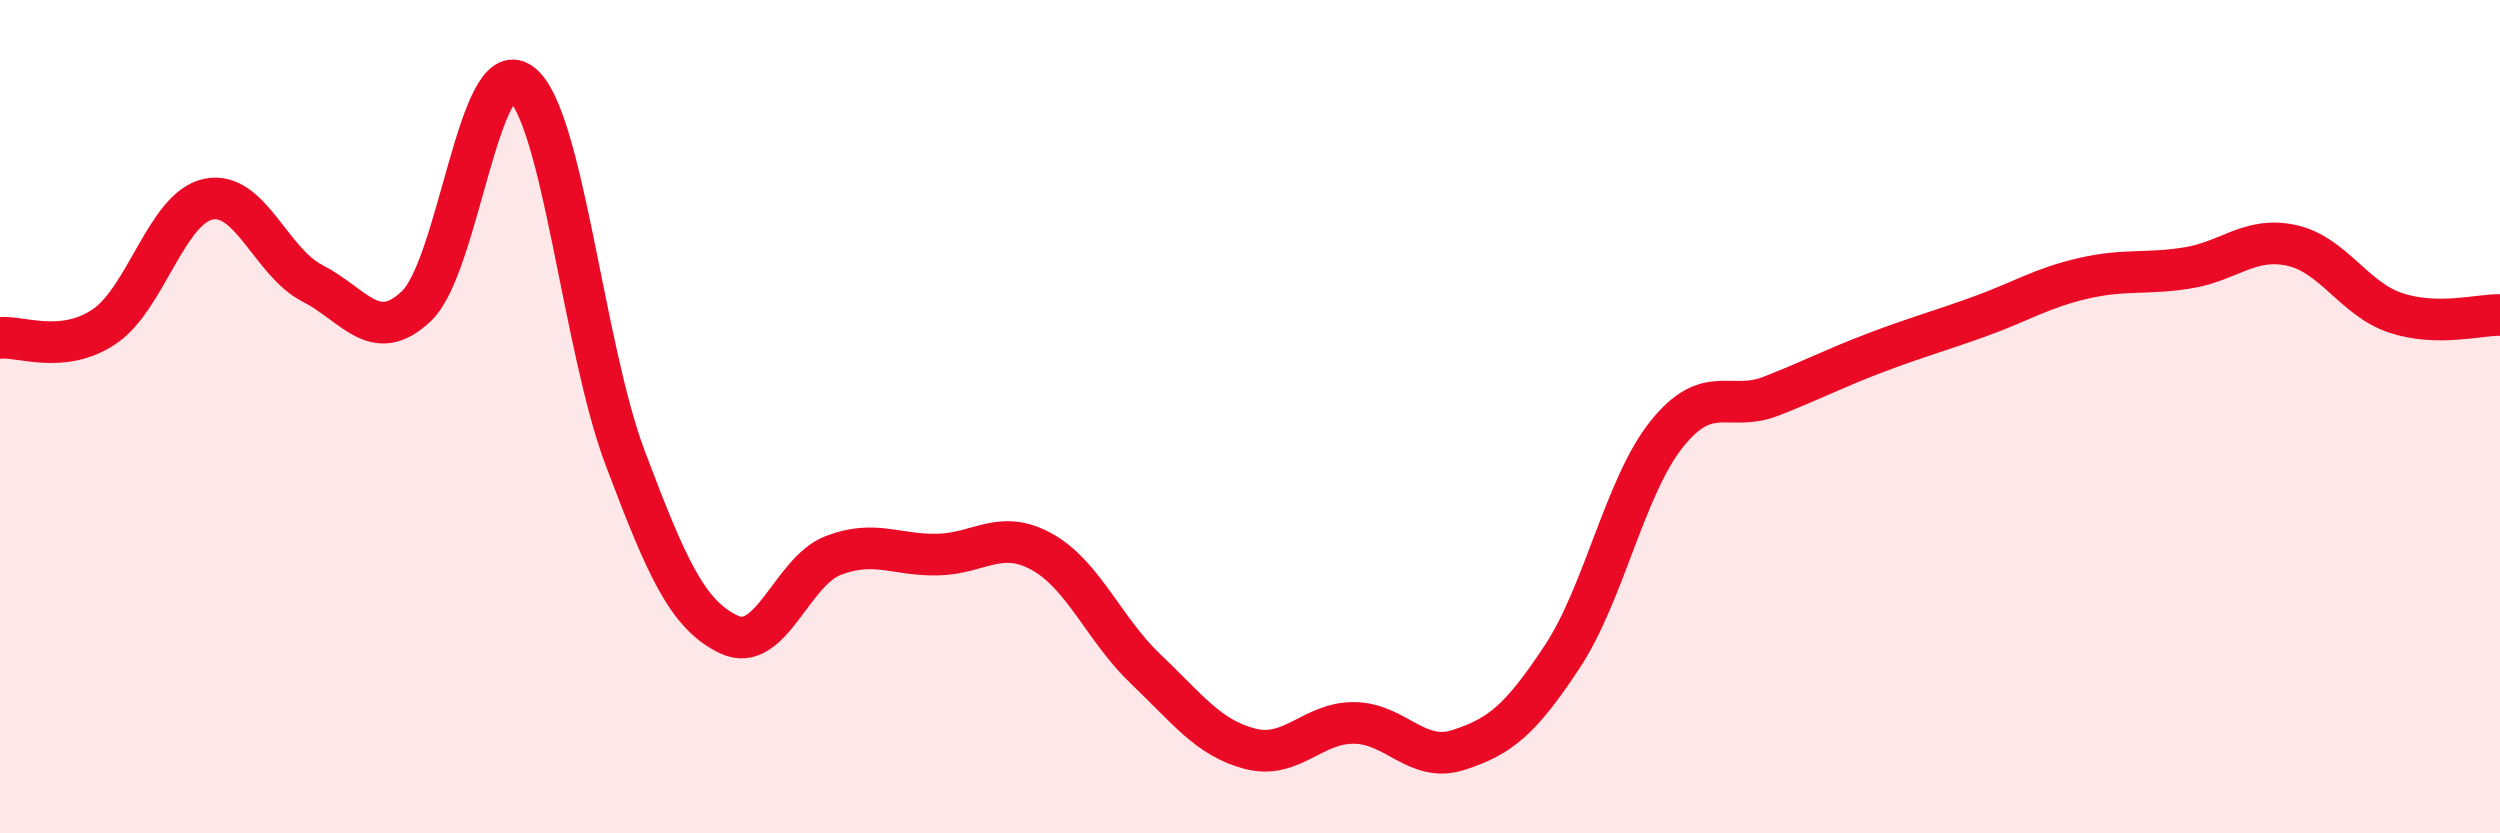
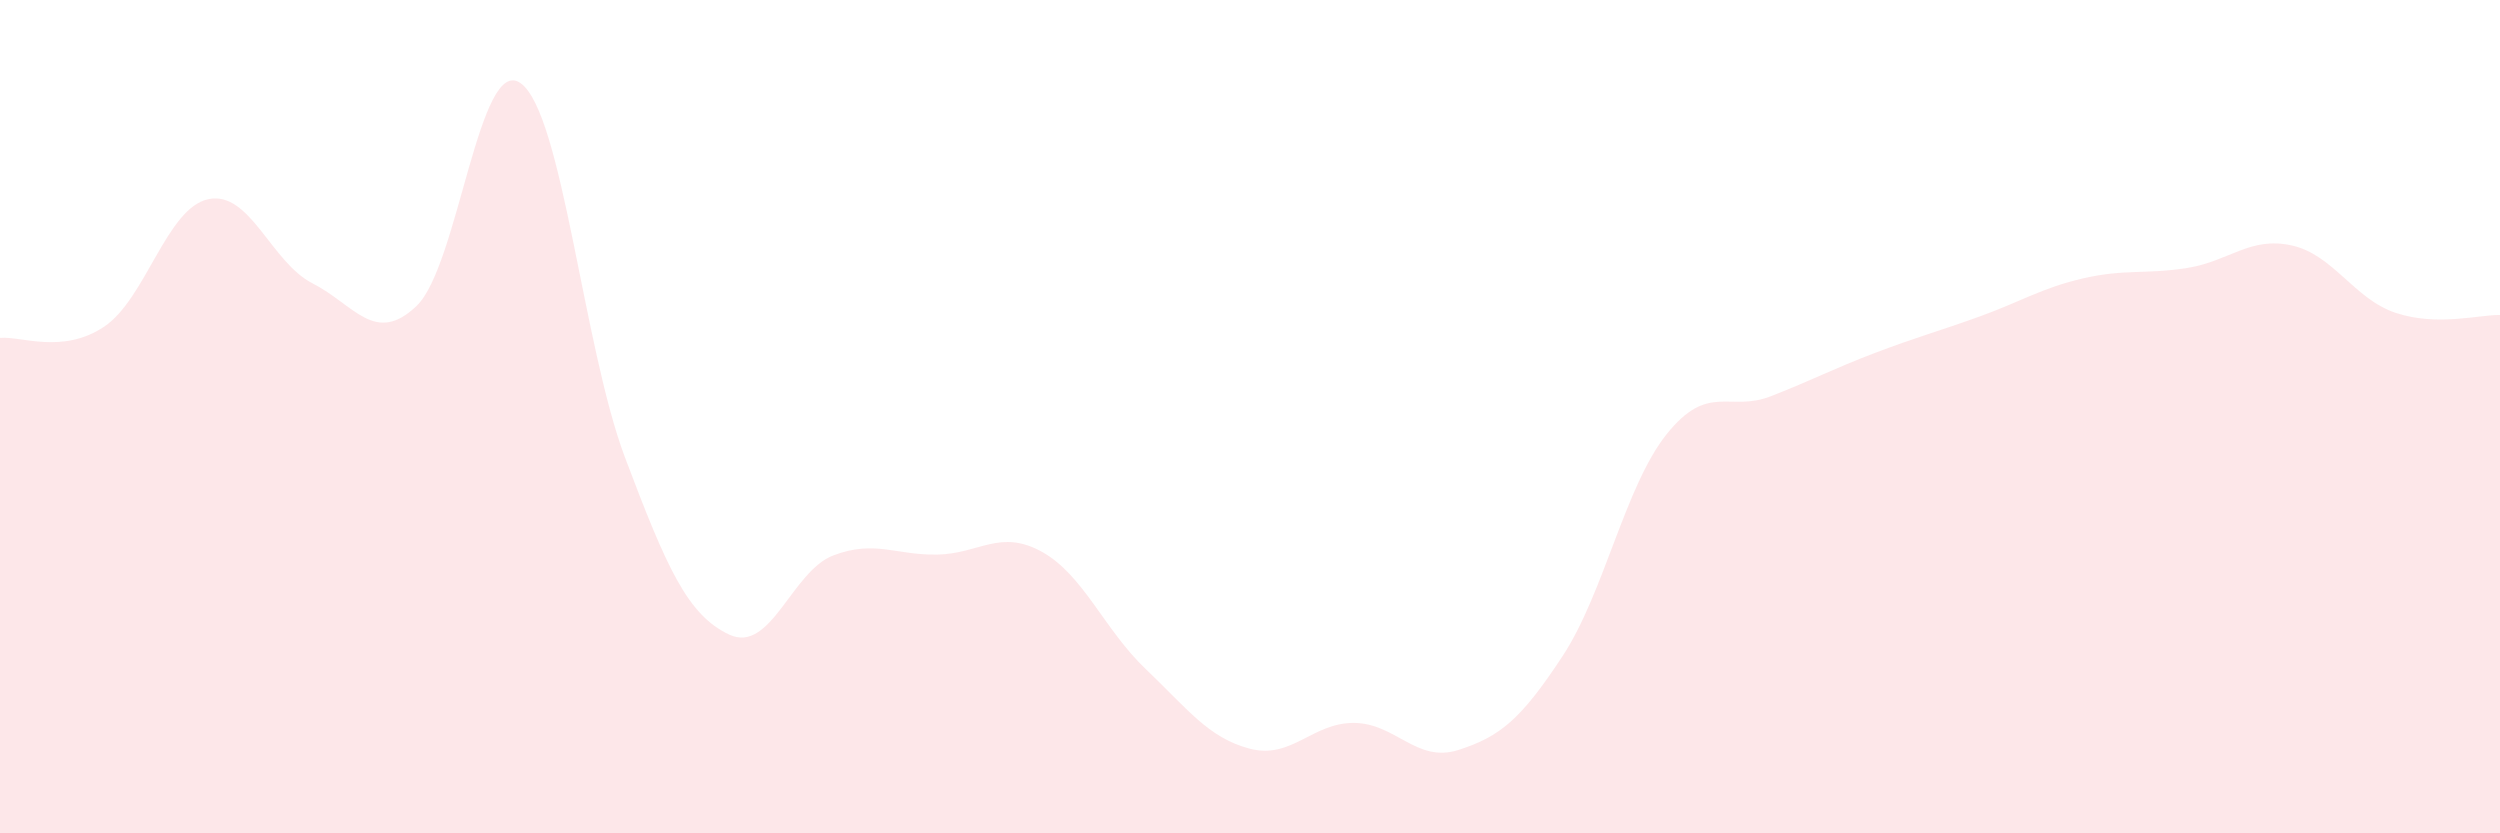
<svg xmlns="http://www.w3.org/2000/svg" width="60" height="20" viewBox="0 0 60 20">
  <path d="M 0,8.11 C 0.5,8.06 1.5,8.51 2.5,7.84 C 3.5,7.17 4,4.99 5,4.78 C 6,4.57 6.5,6.29 7.5,6.8 C 8.5,7.31 9,8.3 10,7.34 C 11,6.38 11.5,1.27 12.5,2 C 13.5,2.73 14,8.33 15,10.98 C 16,13.63 16.5,14.76 17.5,15.23 C 18.5,15.7 19,13.71 20,13.33 C 21,12.95 21.5,13.33 22.5,13.31 C 23.5,13.29 24,12.69 25,13.24 C 26,13.79 26.5,15.11 27.5,16.06 C 28.5,17.01 29,17.71 30,17.97 C 31,18.23 31.5,17.34 32.5,17.35 C 33.5,17.36 34,18.32 35,18 C 36,17.68 36.5,17.27 37.5,15.75 C 38.5,14.23 39,11.67 40,10.42 C 41,9.17 41.5,9.9 42.5,9.51 C 43.5,9.12 44,8.85 45,8.47 C 46,8.09 46.5,7.96 47.5,7.6 C 48.5,7.24 49,6.91 50,6.68 C 51,6.45 51.5,6.59 52.5,6.43 C 53.5,6.27 54,5.67 55,5.89 C 56,6.11 56.5,7.18 57.5,7.51 C 58.5,7.84 59.5,7.55 60,7.56L60 20L0 20Z" fill="#EB0A25" opacity="0.1" stroke-linecap="round" stroke-linejoin="round" />
-   <path d="M 0,8.11 C 0.5,8.06 1.5,8.51 2.5,7.84 C 3.5,7.17 4,4.99 5,4.78 C 6,4.57 6.5,6.29 7.5,6.8 C 8.5,7.31 9,8.3 10,7.34 C 11,6.38 11.5,1.27 12.5,2 C 13.5,2.73 14,8.33 15,10.98 C 16,13.63 16.5,14.76 17.5,15.23 C 18.5,15.7 19,13.71 20,13.33 C 21,12.95 21.5,13.33 22.5,13.31 C 23.5,13.29 24,12.69 25,13.24 C 26,13.79 26.5,15.11 27.5,16.06 C 28.5,17.01 29,17.71 30,17.97 C 31,18.23 31.5,17.34 32.5,17.35 C 33.5,17.36 34,18.32 35,18 C 36,17.68 36.5,17.27 37.5,15.75 C 38.5,14.23 39,11.67 40,10.42 C 41,9.17 41.5,9.9 42.5,9.51 C 43.5,9.12 44,8.85 45,8.47 C 46,8.09 46.5,7.96 47.5,7.6 C 48.5,7.24 49,6.91 50,6.68 C 51,6.45 51.5,6.59 52.5,6.43 C 53.5,6.27 54,5.67 55,5.89 C 56,6.11 56.5,7.18 57.5,7.51 C 58.5,7.84 59.5,7.55 60,7.56" stroke="#EB0A25" stroke-width="1" fill="none" stroke-linecap="round" stroke-linejoin="round" />
</svg>